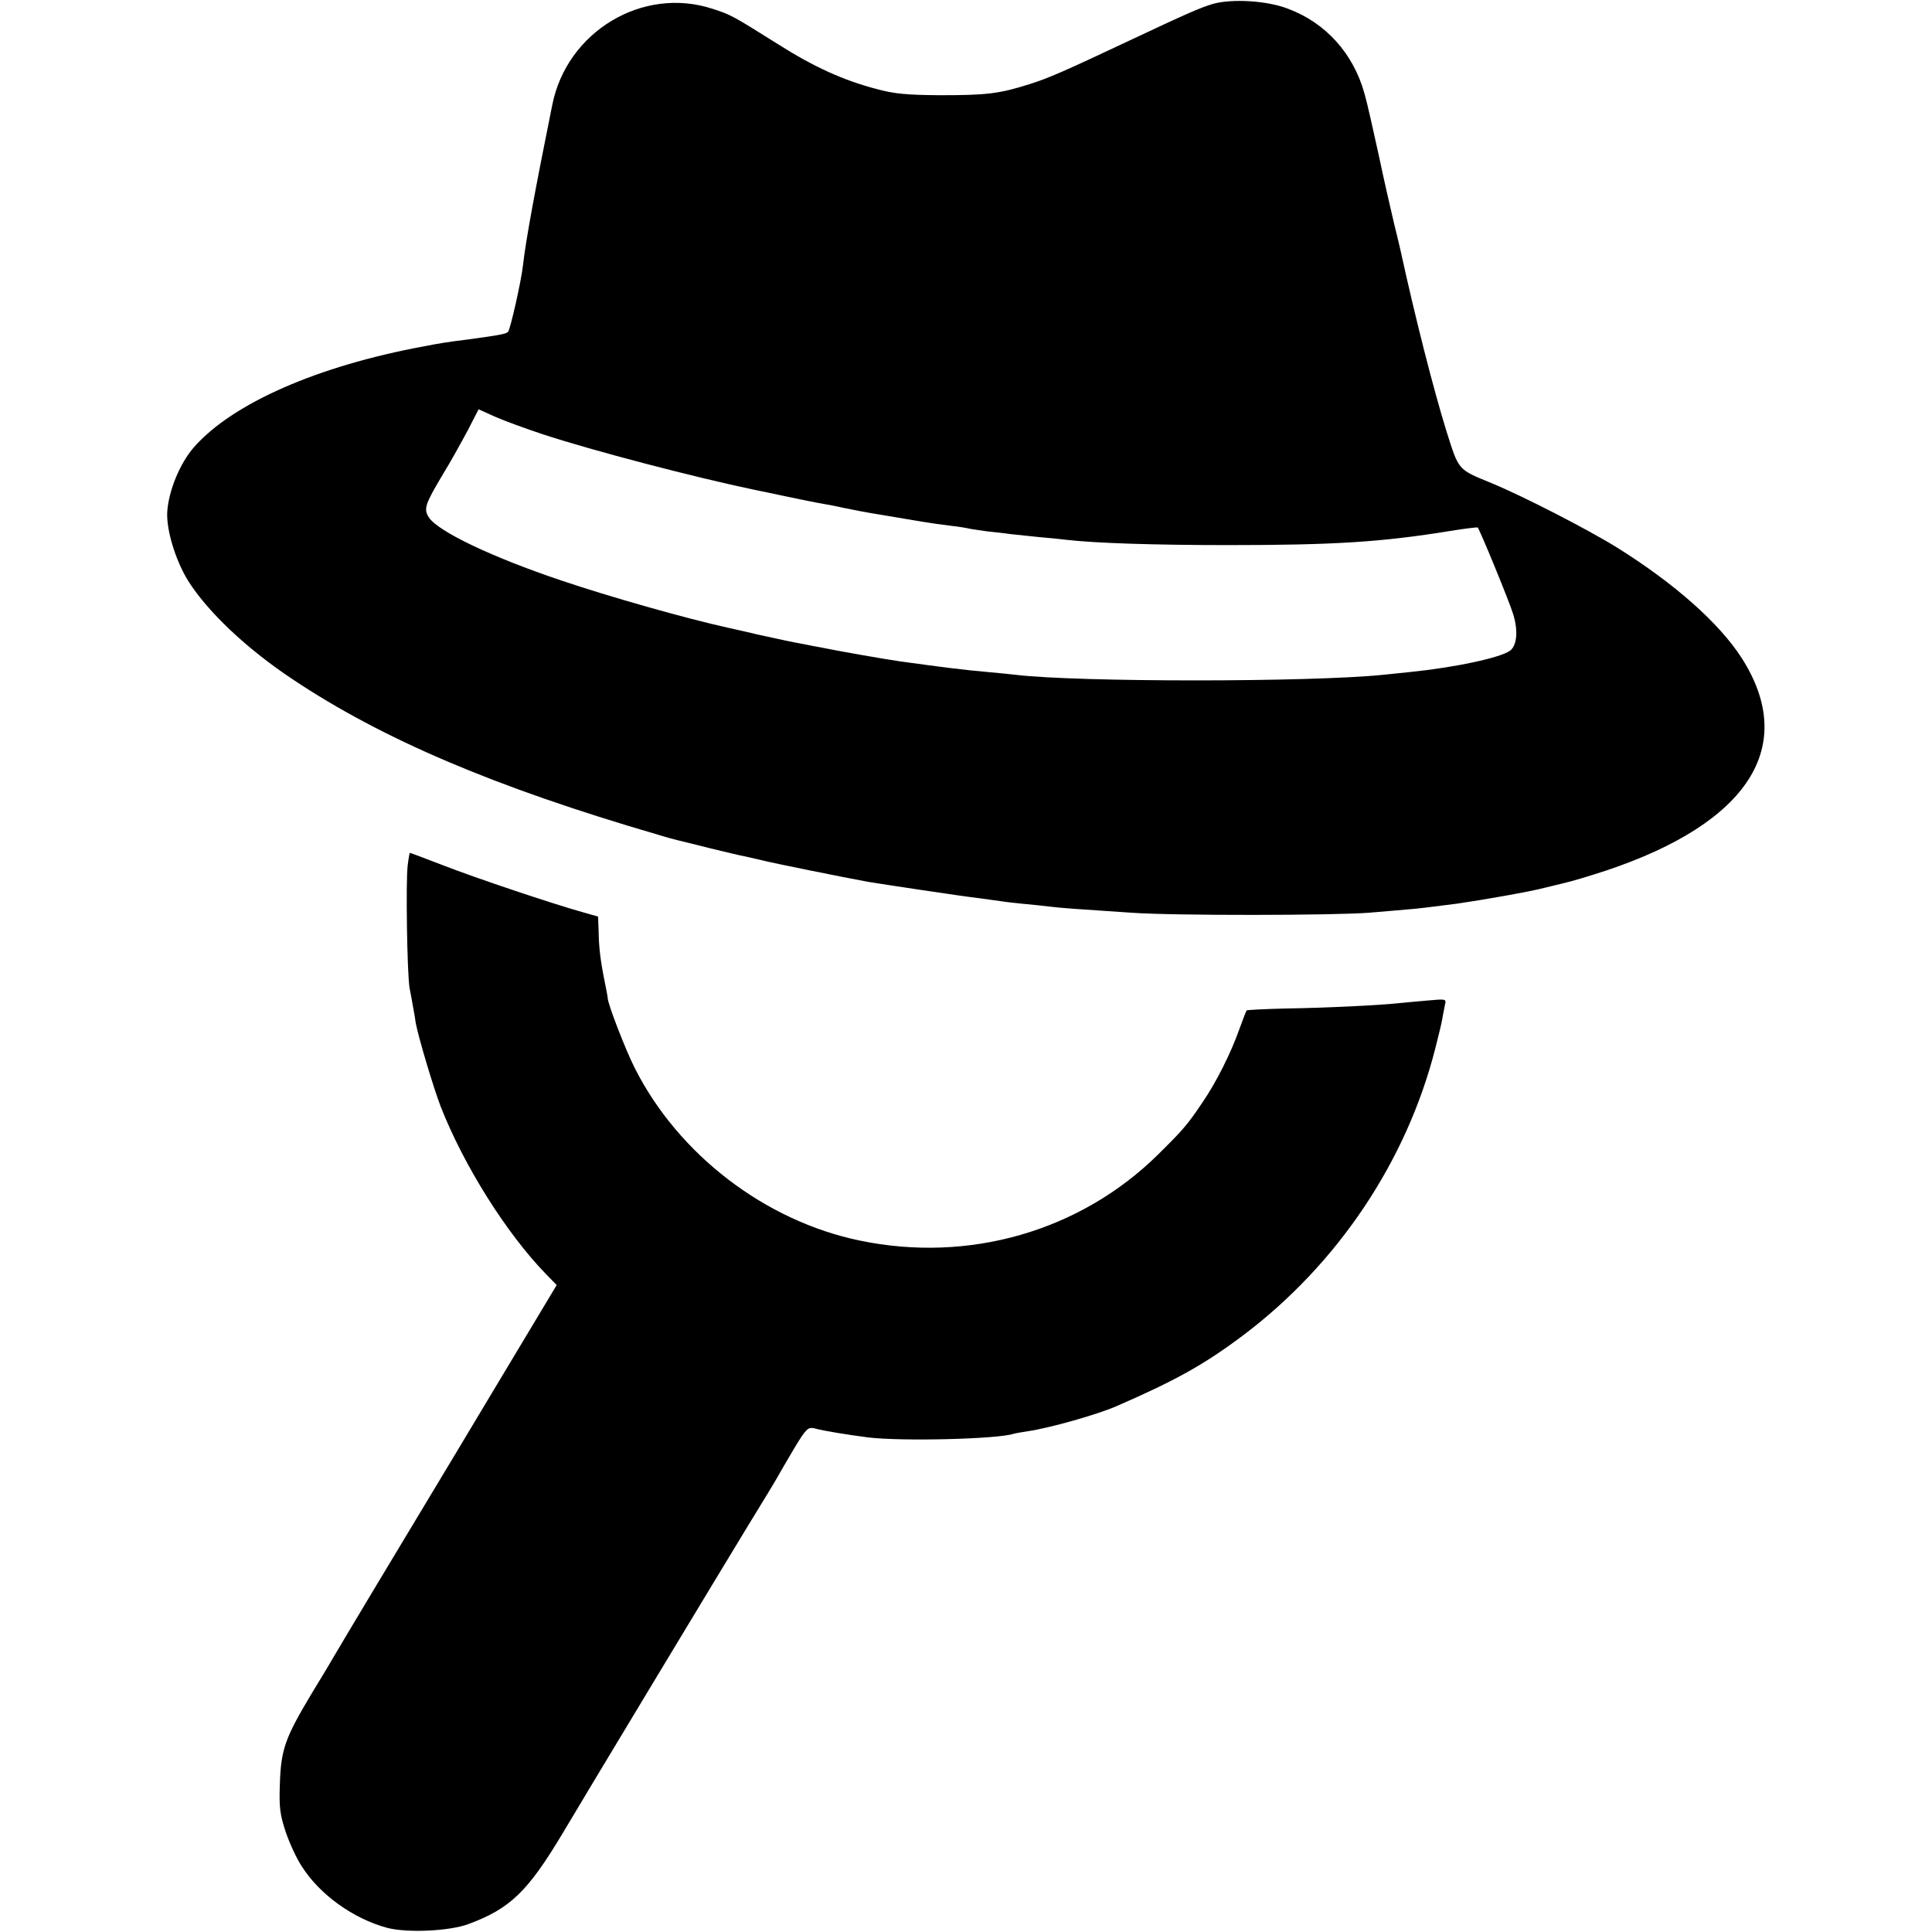
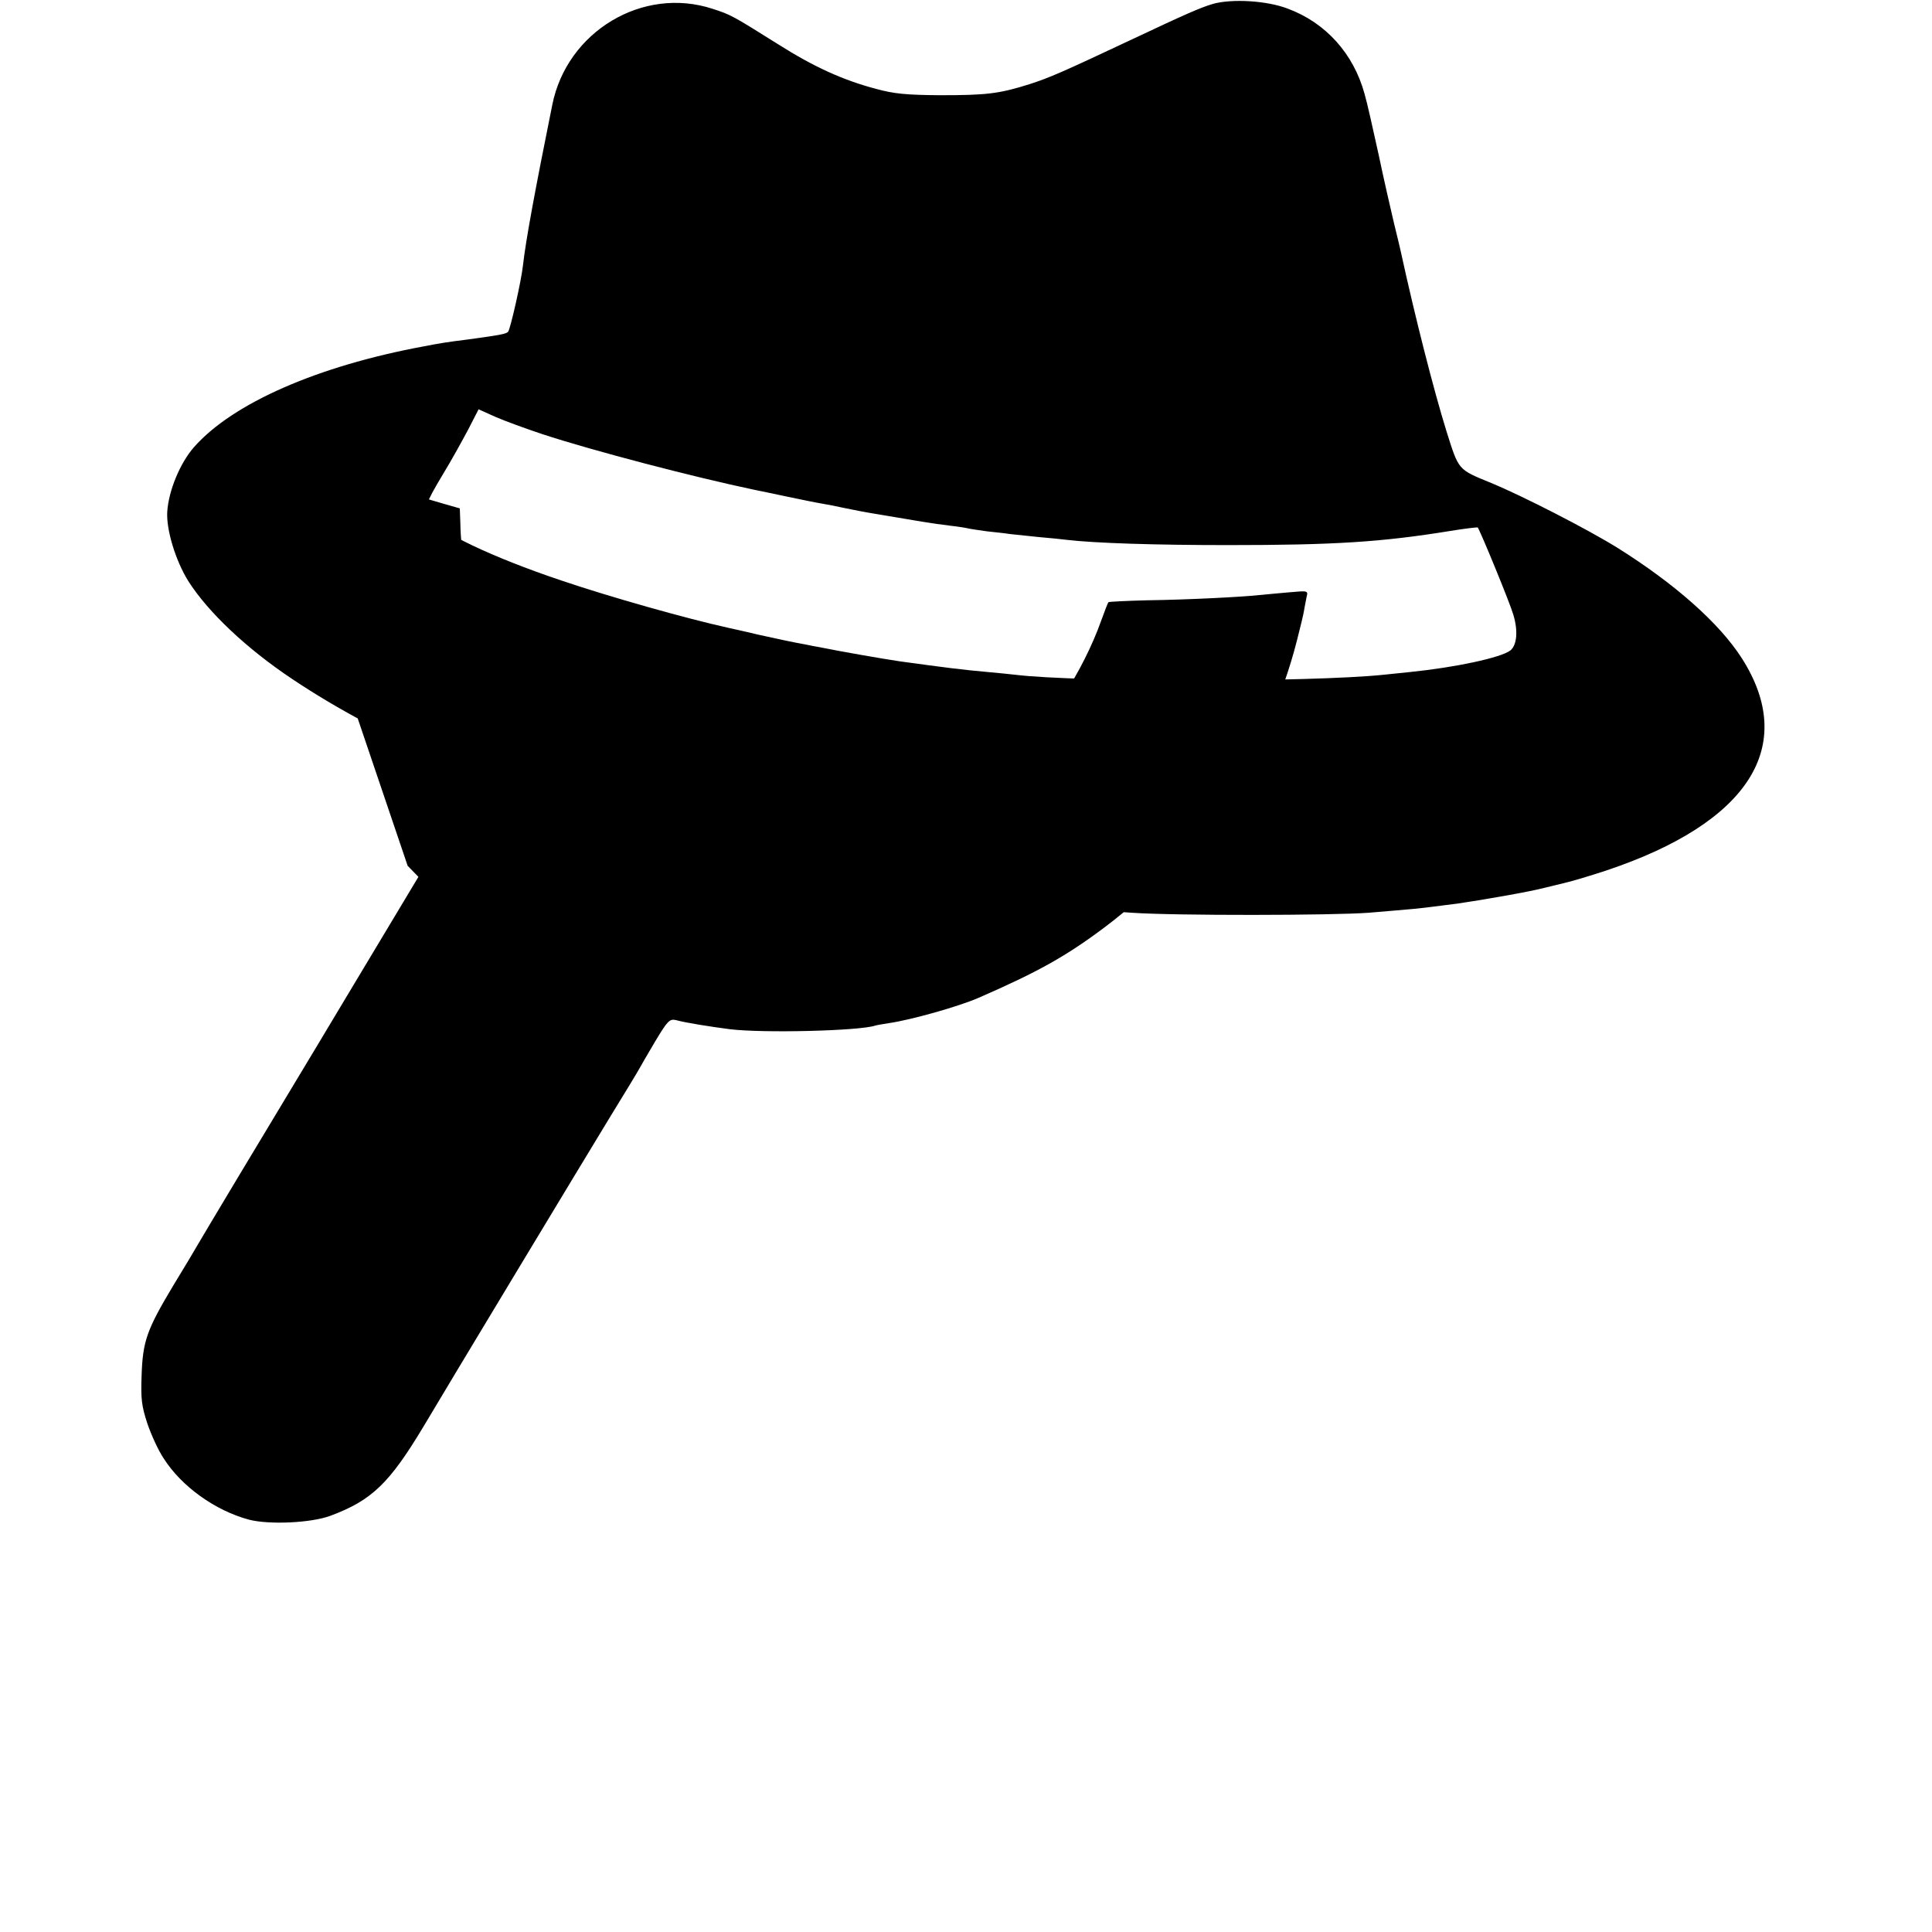
<svg xmlns="http://www.w3.org/2000/svg" version="1" width="933.333" height="933.333" viewBox="0 0 700 700">
-   <path d="M439.5 1.4c-4.7 1.4-9.7 3.6-30.5 13.4-23.6 11.1-28.8 13.4-36 15.7-11.1 3.5-15.6 4-32.5 4-12.2-.1-16.5-.5-23.1-2.3-12.1-3.2-22.6-8-35.7-16.3-16.4-10.3-17-10.6-23.5-12.7-25.3-8.3-52.8 8.2-58.1 34.8-6.3 31.2-9.6 49.1-10.6 58-.6 5.7-4.6 23.3-5.4 24.2-.7.8-2.9 1.2-14.6 2.8-7.3.9-10.4 1.4-16 2.5-38.4 7.1-69.2 20.6-83.2 36.5-5.1 5.8-9.2 15.8-9.7 23.4-.4 6.5 3 17.7 7.6 25.1 7.1 11.2 21.1 24.5 37.8 35.6 32.5 21.7 73.3 39.1 132.3 56.3 3.2 1 6.6 1.9 7.5 2.1.9.2 6.2 1.5 11.7 2.9 5.5 1.3 11.1 2.7 12.5 2.9 1.4.3 4.3 1 6.5 1.5 3.5.9 29.7 6.2 38 7.7 4.8.8 34.5 5.3 40 5.9 2.8.4 6.4.9 8 1.1 1.7.3 5.5.7 8.5 1 3 .3 7.3.7 9.5 1 4 .5 8.5.8 29.5 2.2 15.5 1.1 73 1 86 0 5.8-.5 12.1-1 14-1.2 3.2-.2 8.7-.9 18-2.1 9.1-1.3 26.7-4.4 31.5-5.7 1.1-.3 4.3-1 7-1.7 2.8-.6 9.7-2.7 15.5-4.6 51.7-17.3 69.4-45.1 49.1-76.9-8.2-12.8-24.4-27.1-45.2-40.1-10.8-6.7-34.2-18.7-45.6-23.4-12.2-5-11.7-4.5-16.2-18.7-4.6-14.8-11.4-41.4-16.6-65.3-.2-.8-1.2-5.3-2.4-10-1.1-4.7-3.7-15.9-5.6-25-2-9.1-4.2-19-5.1-22-4-14.6-14.1-25.8-27.9-30.9-7.6-2.9-20.1-3.6-27-1.7zm-243 155.9c18.3 6 54.6 15.5 77 20.2 1.1.2 6.3 1.3 11.5 2.4 5.2 1.1 11.1 2.3 13 2.6 1.9.3 5.4 1 7.6 1.5 2.3.5 8.4 1.7 13.5 2.5 5.2.9 11.9 2 14.9 2.5s7.8 1.2 10.5 1.5c2.8.3 5.7.8 6.5 1 .8.2 3.8.6 6.5 1 2.8.3 6.6.7 8.5 1 1.9.2 6.6.7 10.5 1.1 3.8.3 8.4.8 10 1 10.3 1.2 32 1.9 58.5 1.9 38.5 0 55.6-1.1 80.3-5.1 5.4-.9 10-1.4 10.1-1.3 1 1.4 11.7 27.4 12.9 31.6 1.8 5.9 1.3 11.1-1.1 13-3.5 2.6-19.7 6.1-36.4 7.8-2.7.3-7 .7-9.7 1-26.6 2.7-110.6 2.7-133.1 0-1.9-.2-6.4-.7-10-1-9.2-.8-16.1-1.7-32.1-3.9-5.5-.8-21.6-3.6-28.9-5.1-1.4-.2-3.7-.7-5.2-1-5-.9-8.2-1.6-17.3-3.6-4.9-1.2-9.7-2.2-10.5-2.4-15.8-3.5-43.3-11.3-60.7-17.2-25-8.4-44.5-17.7-47.9-22.8-2-3.1-1.4-4.8 5.1-15.7 2.9-4.7 6.9-12 9.1-16.1l3.8-7.4 6 2.7c3.4 1.5 11.1 4.3 17.1 6.3zM147.7 313.7c-.7 5.6-.2 39.2.7 44.3.4 1.9.9 4.8 1.2 6.5.3 1.6.8 4.3 1 6 .9 5 6.4 23.5 9.1 30.5 8.3 21.2 23.8 45.9 38.1 60.6l3.9 4-25.8 43c-14.1 23.6-32 53.2-39.6 65.9-7.6 12.6-14.2 23.8-14.8 24.8-.5.9-4.4 7.5-8.7 14.5-9.5 15.9-11 20-11.4 32.6-.3 8.4 0 10.9 2.1 17.3 1.4 4.1 4 9.8 5.9 12.6 6.4 10.1 18.6 18.9 30.9 22.2 7.3 1.9 22.6 1.2 29.5-1.4 15.1-5.6 21.5-11.9 33.9-32.6 6.9-11.7 59.5-98.9 67.2-111.5 5.6-9.1 10.5-17.2 10.9-18 .4-.8 3-5.2 5.7-9.8 4.5-7.5 5.2-8.2 7.5-7.7 3.6 1 12.6 2.4 19.5 3.3 12.3 1.5 47.1.6 52.7-1.3.7-.2 3-.6 5-.9 8.2-1.2 25.1-6 32.3-9.1 21.6-9.4 31.8-15.1 45.8-25.6 34.3-25.8 59.3-63.1 69.7-103.9 1.2-4.7 2.4-9.6 2.6-11 .2-1.4.7-3.5.9-4.8.6-2.3.5-2.3-6.2-1.7-3.7.3-8.6.8-10.8 1-6.5.7-26 1.7-40.8 1.9-7.5.2-13.9.5-14 .7-.2.2-1.4 3.3-2.7 6.9-3 8.5-8.3 19.1-13.3 26.4-5.5 8.2-7.1 10-16.1 18.9-28.2 27.8-68.5 39.4-108 31.2-34.4-7.1-65.8-31.2-81.6-62.5-3.3-6.5-9.7-23-9.8-25.3 0-.4-.5-3.1-1.1-6-1.6-8-2.1-12.4-2.2-18.2l-.2-5.4-5.6-1.6c-10.8-3-39.1-12.5-50.6-17-6.5-2.5-11.8-4.5-12-4.5-.1 0-.5 2.1-.8 4.7z" />
+   <path d="M439.5 1.4c-4.7 1.4-9.7 3.6-30.5 13.4-23.6 11.1-28.8 13.4-36 15.7-11.1 3.5-15.6 4-32.5 4-12.2-.1-16.5-.5-23.1-2.3-12.1-3.2-22.6-8-35.7-16.3-16.4-10.3-17-10.6-23.5-12.7-25.3-8.3-52.8 8.2-58.1 34.8-6.3 31.2-9.6 49.1-10.6 58-.6 5.7-4.6 23.3-5.4 24.2-.7.8-2.9 1.2-14.6 2.8-7.3.9-10.4 1.4-16 2.5-38.4 7.1-69.2 20.6-83.2 36.5-5.1 5.8-9.2 15.8-9.7 23.4-.4 6.5 3 17.7 7.6 25.1 7.1 11.2 21.1 24.5 37.8 35.6 32.5 21.7 73.3 39.1 132.3 56.3 3.2 1 6.6 1.9 7.5 2.1.9.2 6.2 1.5 11.7 2.9 5.5 1.3 11.1 2.7 12.5 2.9 1.4.3 4.3 1 6.5 1.5 3.5.9 29.7 6.2 38 7.7 4.8.8 34.5 5.3 40 5.9 2.8.4 6.4.9 8 1.1 1.7.3 5.5.7 8.5 1 3 .3 7.3.7 9.5 1 4 .5 8.5.8 29.5 2.2 15.5 1.1 73 1 86 0 5.8-.5 12.1-1 14-1.2 3.2-.2 8.7-.9 18-2.1 9.1-1.3 26.7-4.4 31.5-5.7 1.1-.3 4.3-1 7-1.7 2.8-.6 9.7-2.7 15.5-4.6 51.7-17.3 69.4-45.1 49.1-76.9-8.2-12.8-24.4-27.1-45.2-40.1-10.8-6.7-34.2-18.7-45.6-23.4-12.2-5-11.7-4.5-16.2-18.7-4.6-14.8-11.4-41.4-16.6-65.3-.2-.8-1.2-5.3-2.4-10-1.1-4.7-3.7-15.9-5.6-25-2-9.1-4.2-19-5.1-22-4-14.6-14.1-25.8-27.9-30.9-7.6-2.9-20.1-3.6-27-1.7zm-243 155.9c18.3 6 54.6 15.5 77 20.2 1.1.2 6.3 1.3 11.5 2.4 5.2 1.1 11.1 2.3 13 2.6 1.9.3 5.4 1 7.6 1.5 2.3.5 8.4 1.7 13.5 2.5 5.2.9 11.9 2 14.9 2.5s7.8 1.2 10.5 1.5c2.8.3 5.7.8 6.5 1 .8.2 3.8.6 6.5 1 2.8.3 6.6.7 8.5 1 1.9.2 6.6.7 10.5 1.1 3.8.3 8.4.8 10 1 10.3 1.2 32 1.9 58.5 1.9 38.5 0 55.6-1.1 80.3-5.1 5.4-.9 10-1.4 10.1-1.3 1 1.4 11.7 27.4 12.9 31.6 1.8 5.9 1.3 11.1-1.1 13-3.5 2.6-19.7 6.1-36.4 7.8-2.7.3-7 .7-9.7 1-26.6 2.7-110.6 2.7-133.1 0-1.9-.2-6.4-.7-10-1-9.2-.8-16.1-1.7-32.1-3.9-5.5-.8-21.6-3.6-28.9-5.1-1.4-.2-3.7-.7-5.2-1-5-.9-8.2-1.6-17.3-3.6-4.9-1.2-9.7-2.2-10.5-2.4-15.8-3.5-43.3-11.3-60.7-17.2-25-8.4-44.5-17.7-47.9-22.8-2-3.1-1.4-4.8 5.1-15.7 2.9-4.7 6.9-12 9.1-16.1l3.8-7.4 6 2.7c3.4 1.5 11.1 4.3 17.1 6.3zM147.7 313.7l3.9 4-25.8 43c-14.1 23.6-32 53.2-39.6 65.9-7.6 12.6-14.2 23.8-14.8 24.8-.5.9-4.4 7.5-8.7 14.5-9.5 15.9-11 20-11.4 32.6-.3 8.4 0 10.9 2.1 17.3 1.4 4.1 4 9.8 5.9 12.6 6.4 10.1 18.6 18.9 30.9 22.2 7.3 1.9 22.6 1.2 29.5-1.4 15.1-5.6 21.5-11.9 33.9-32.6 6.9-11.7 59.5-98.9 67.2-111.5 5.6-9.1 10.5-17.2 10.9-18 .4-.8 3-5.2 5.7-9.8 4.5-7.5 5.2-8.2 7.5-7.7 3.6 1 12.6 2.4 19.5 3.3 12.3 1.5 47.1.6 52.7-1.3.7-.2 3-.6 5-.9 8.2-1.2 25.1-6 32.3-9.1 21.6-9.4 31.8-15.1 45.8-25.6 34.3-25.8 59.3-63.1 69.7-103.9 1.2-4.7 2.4-9.6 2.6-11 .2-1.4.7-3.5.9-4.8.6-2.3.5-2.3-6.2-1.7-3.7.3-8.6.8-10.8 1-6.5.7-26 1.7-40.8 1.9-7.5.2-13.9.5-14 .7-.2.2-1.4 3.3-2.7 6.9-3 8.5-8.3 19.1-13.3 26.4-5.5 8.2-7.1 10-16.1 18.9-28.2 27.8-68.5 39.4-108 31.2-34.4-7.1-65.8-31.2-81.6-62.5-3.3-6.5-9.7-23-9.8-25.3 0-.4-.5-3.1-1.1-6-1.6-8-2.1-12.4-2.2-18.2l-.2-5.4-5.6-1.6c-10.8-3-39.1-12.5-50.6-17-6.5-2.5-11.8-4.5-12-4.5-.1 0-.5 2.1-.8 4.7z" />
</svg>